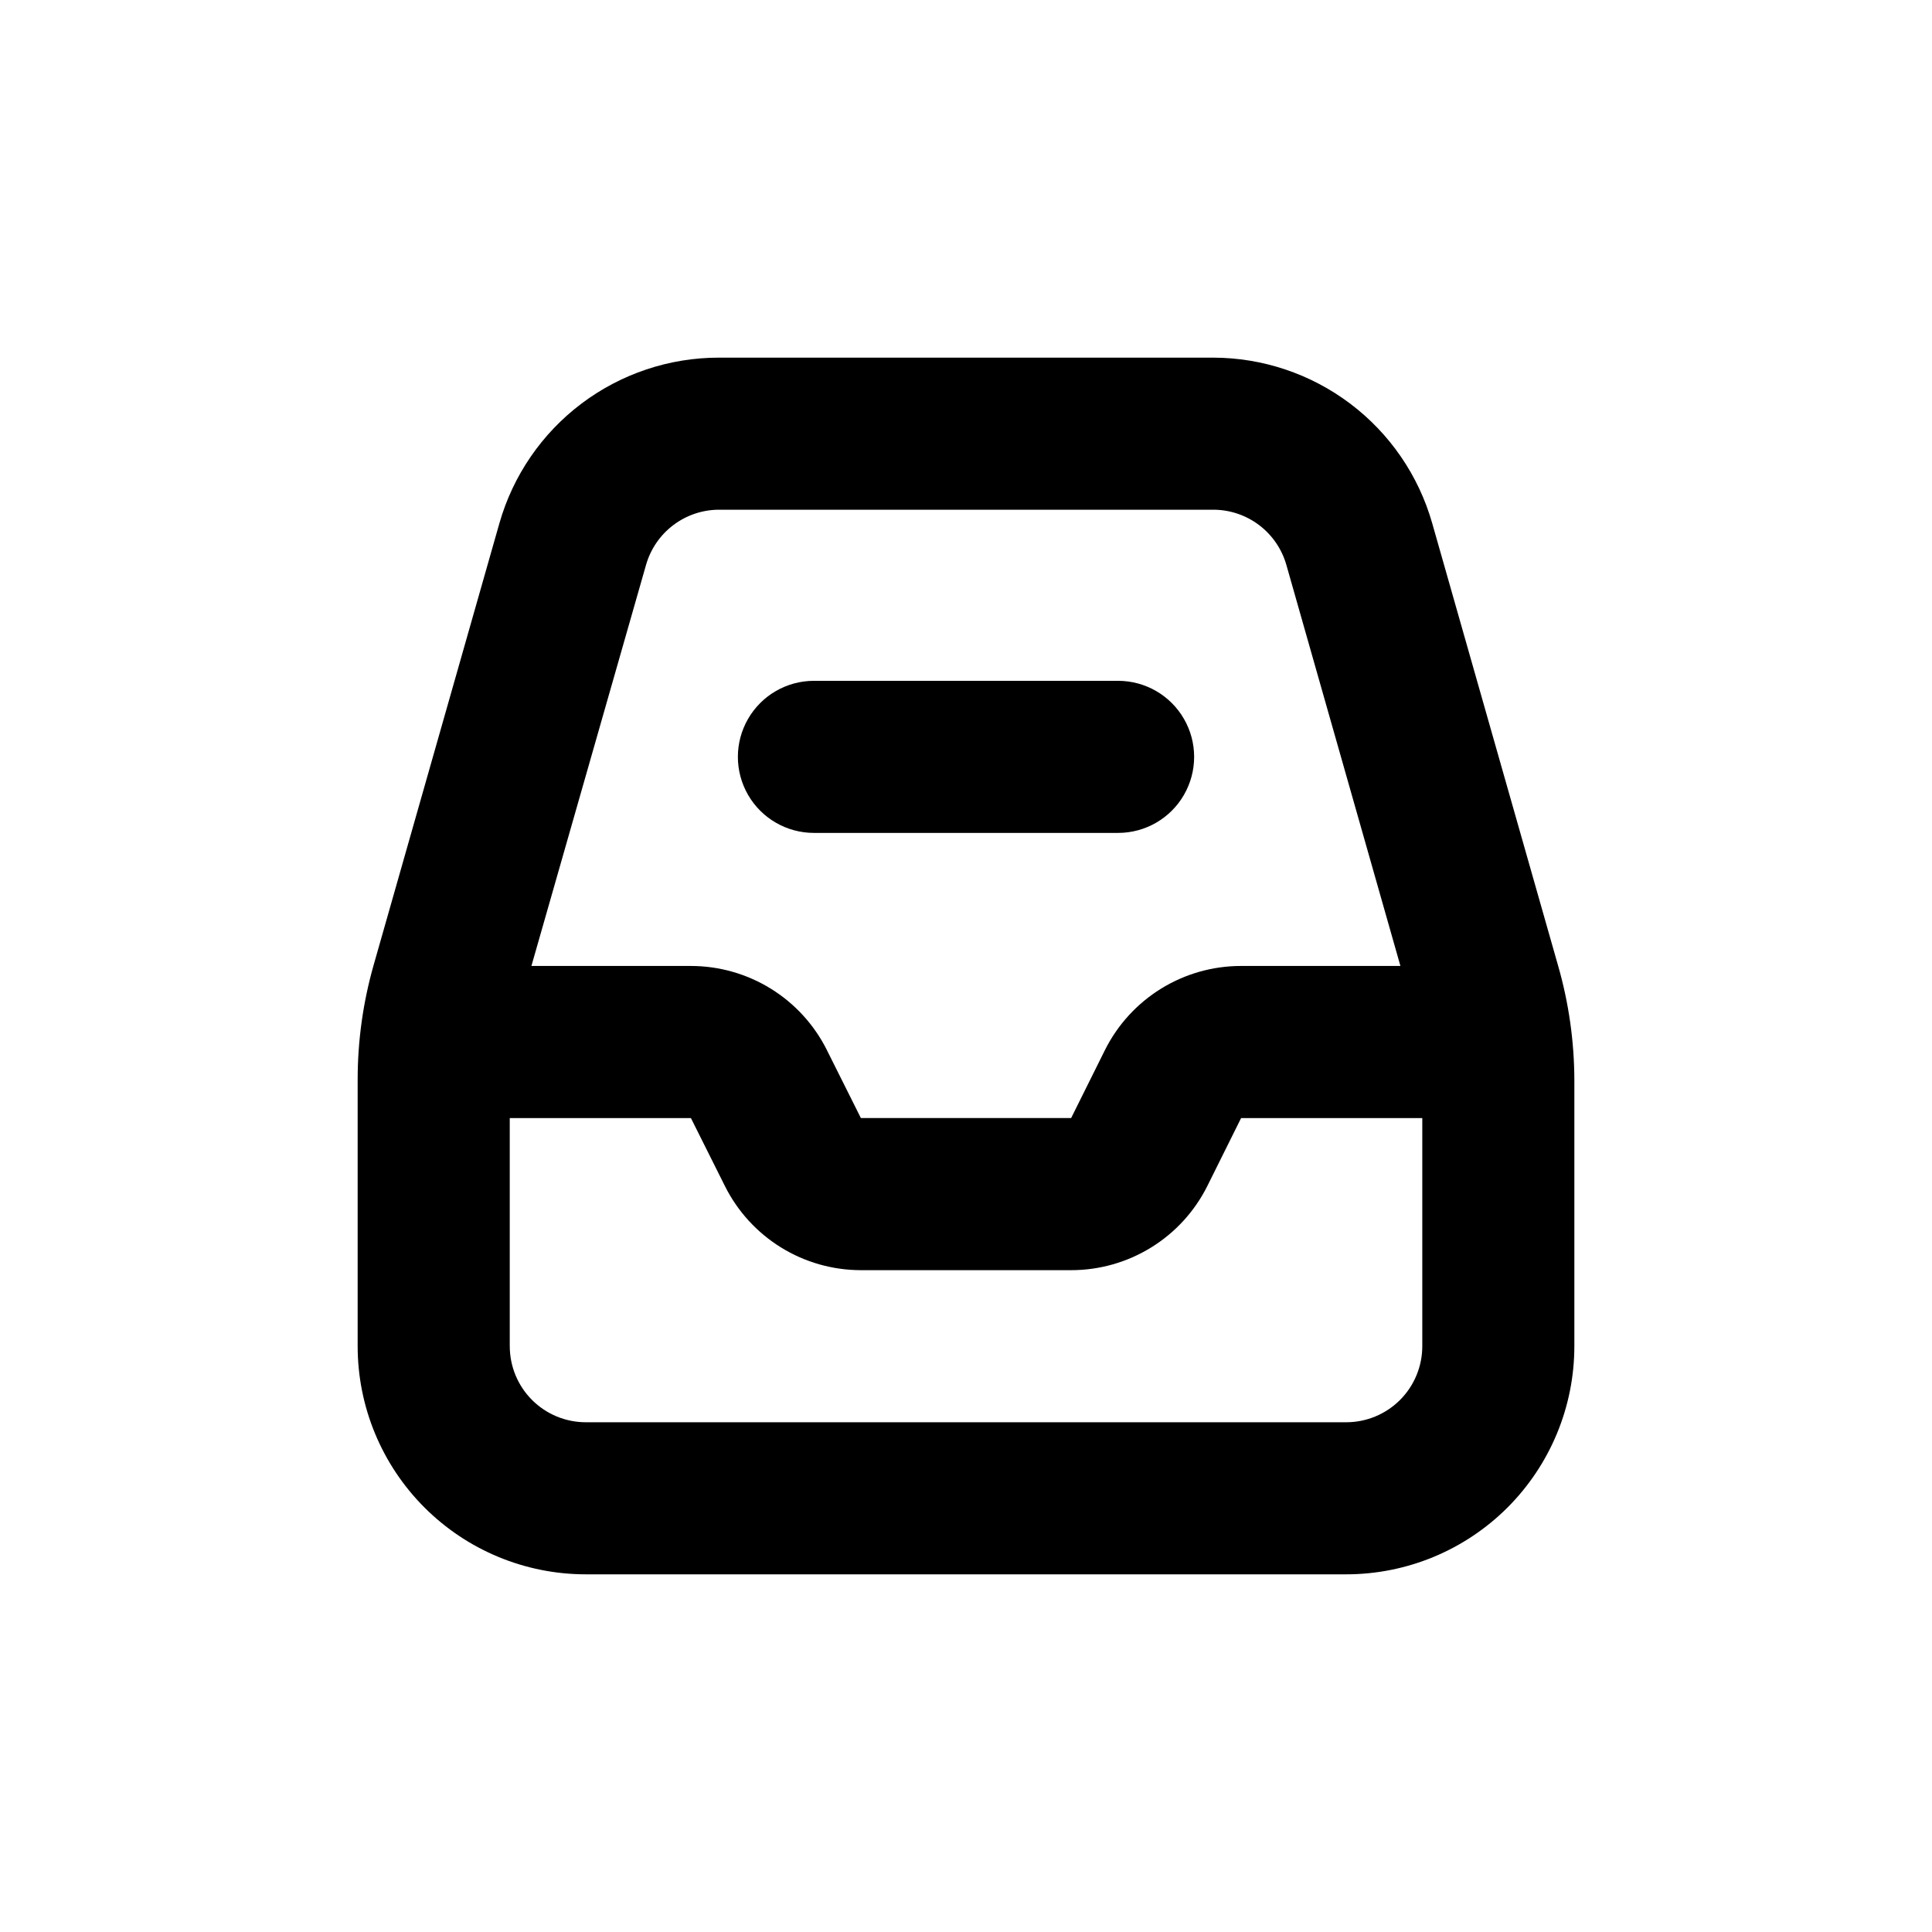
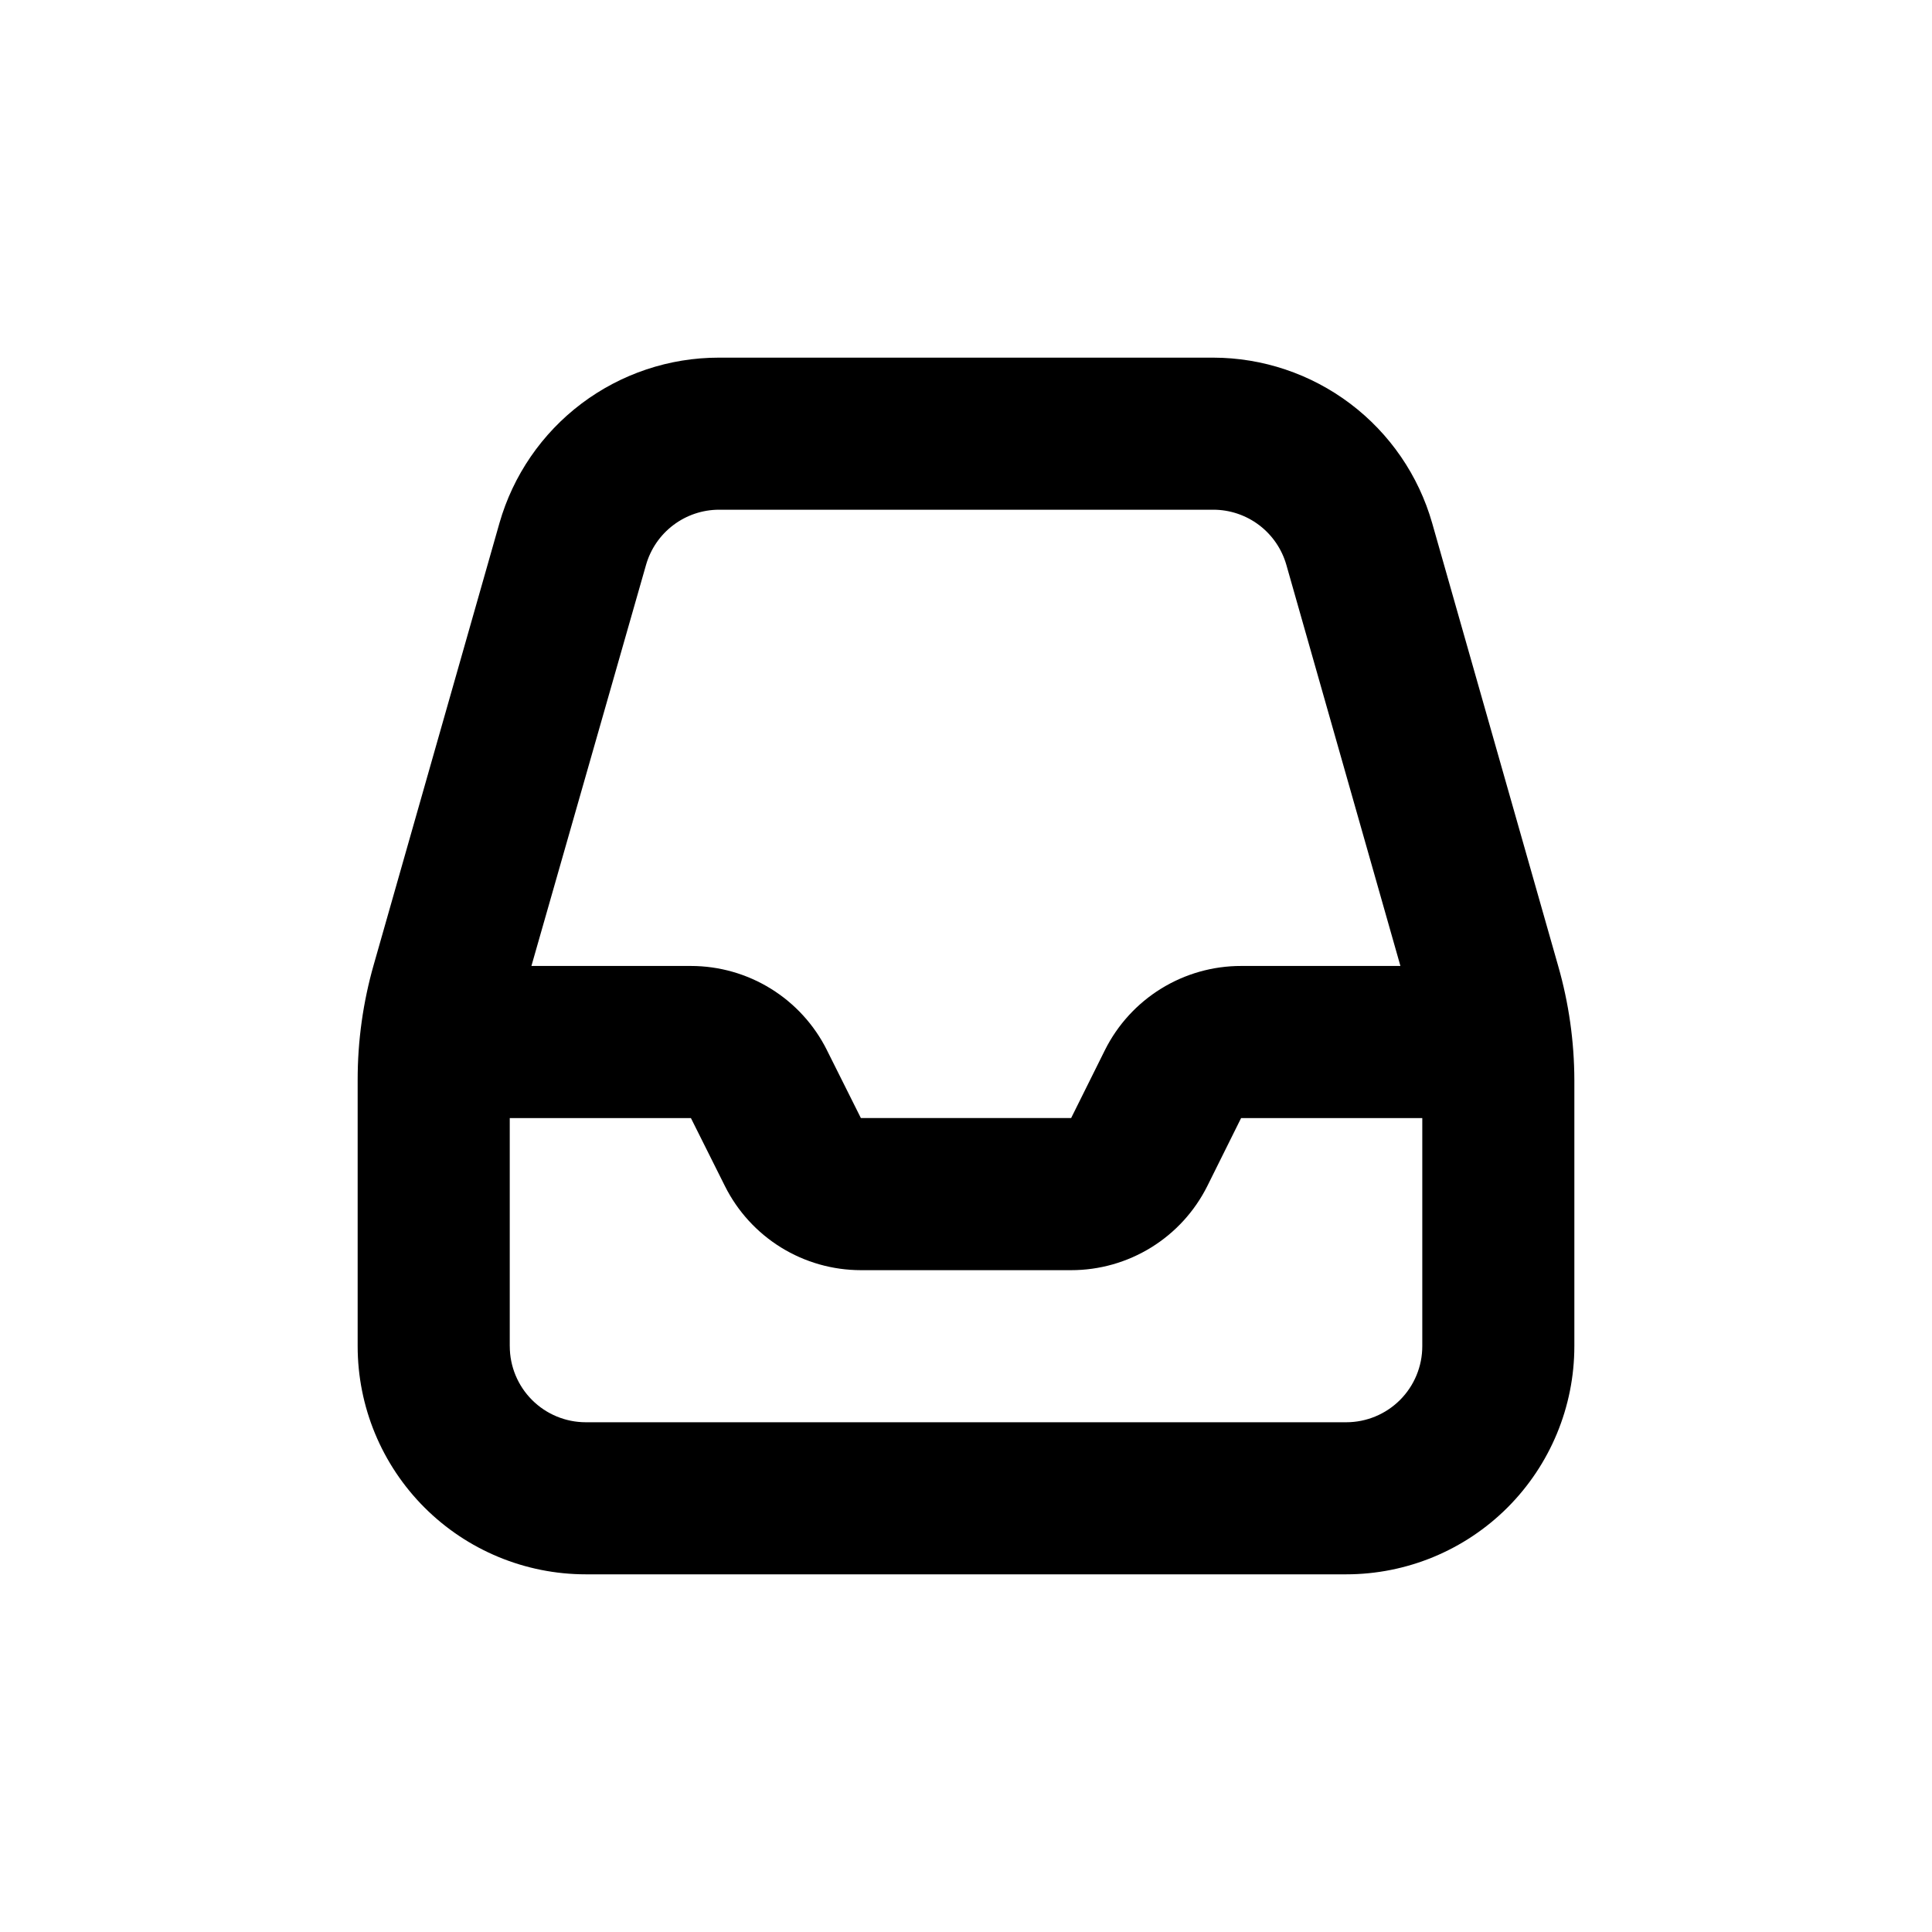
<svg xmlns="http://www.w3.org/2000/svg" fill="#000000" width="800px" height="800px" version="1.1" viewBox="144 144 512 512">
  <g>
    <path d="m561.22 500.76v-70.535c-0.027-10.227-1.469-20.398-4.285-30.227l-33.402-117.39c-3.606-12.613-11.219-23.711-21.691-31.617-10.469-7.906-23.227-12.195-36.348-12.211h-130.99c-13.137-0.004-25.918 4.273-36.41 12.18-10.488 7.91-18.117 19.02-21.73 31.648l-33.301 116.98c-2.852 9.961-4.293 20.273-4.281 30.633v70.535c0 16.031 6.367 31.41 17.707 42.75 11.336 11.336 26.715 17.707 42.75 17.707h201.52c16.031 0 31.41-6.371 42.75-17.707 11.336-11.34 17.707-26.719 17.707-42.75zm-246.01-207.07c1.199-4.195 3.731-7.891 7.211-10.523 3.481-2.637 7.719-4.07 12.086-4.086h130.99c4.383-0.008 8.648 1.418 12.148 4.055s6.043 6.34 7.25 10.555l30.23 106.3h-42.223c-7.488-0.008-14.828 2.074-21.199 6.008-6.371 3.934-11.52 9.562-14.871 16.258l-8.969 18.039h-55.723l-9.02-18.035 0.004-0.004c-3.348-6.688-8.492-12.312-14.852-16.246-6.363-3.934-13.691-6.016-21.172-6.019h-42.27zm-36.121 207.07v-60.457h48.012l9.02 18.035c3.344 6.688 8.488 12.312 14.848 16.246 6.363 3.934 13.695 6.019 21.172 6.023h55.723c7.488 0.004 14.828-2.078 21.199-6.012 6.371-3.93 11.523-9.562 14.875-16.258l8.965-18.035h48.016v60.457c0 5.344-2.125 10.469-5.902 14.25-3.781 3.777-8.906 5.902-14.25 5.902h-201.52c-5.348 0-10.473-2.125-14.25-5.902-3.781-3.781-5.902-8.906-5.902-14.25z" />
-     <path d="m359.7 364.73h80.609c7.199 0 13.852-3.84 17.449-10.074 3.602-6.234 3.602-13.918 0-20.152-3.598-6.234-10.25-10.078-17.449-10.078h-80.609c-7.203 0-13.855 3.844-17.453 10.078-3.602 6.234-3.602 13.918 0 20.152 3.598 6.234 10.25 10.074 17.453 10.074z" />
  </g>
</svg>